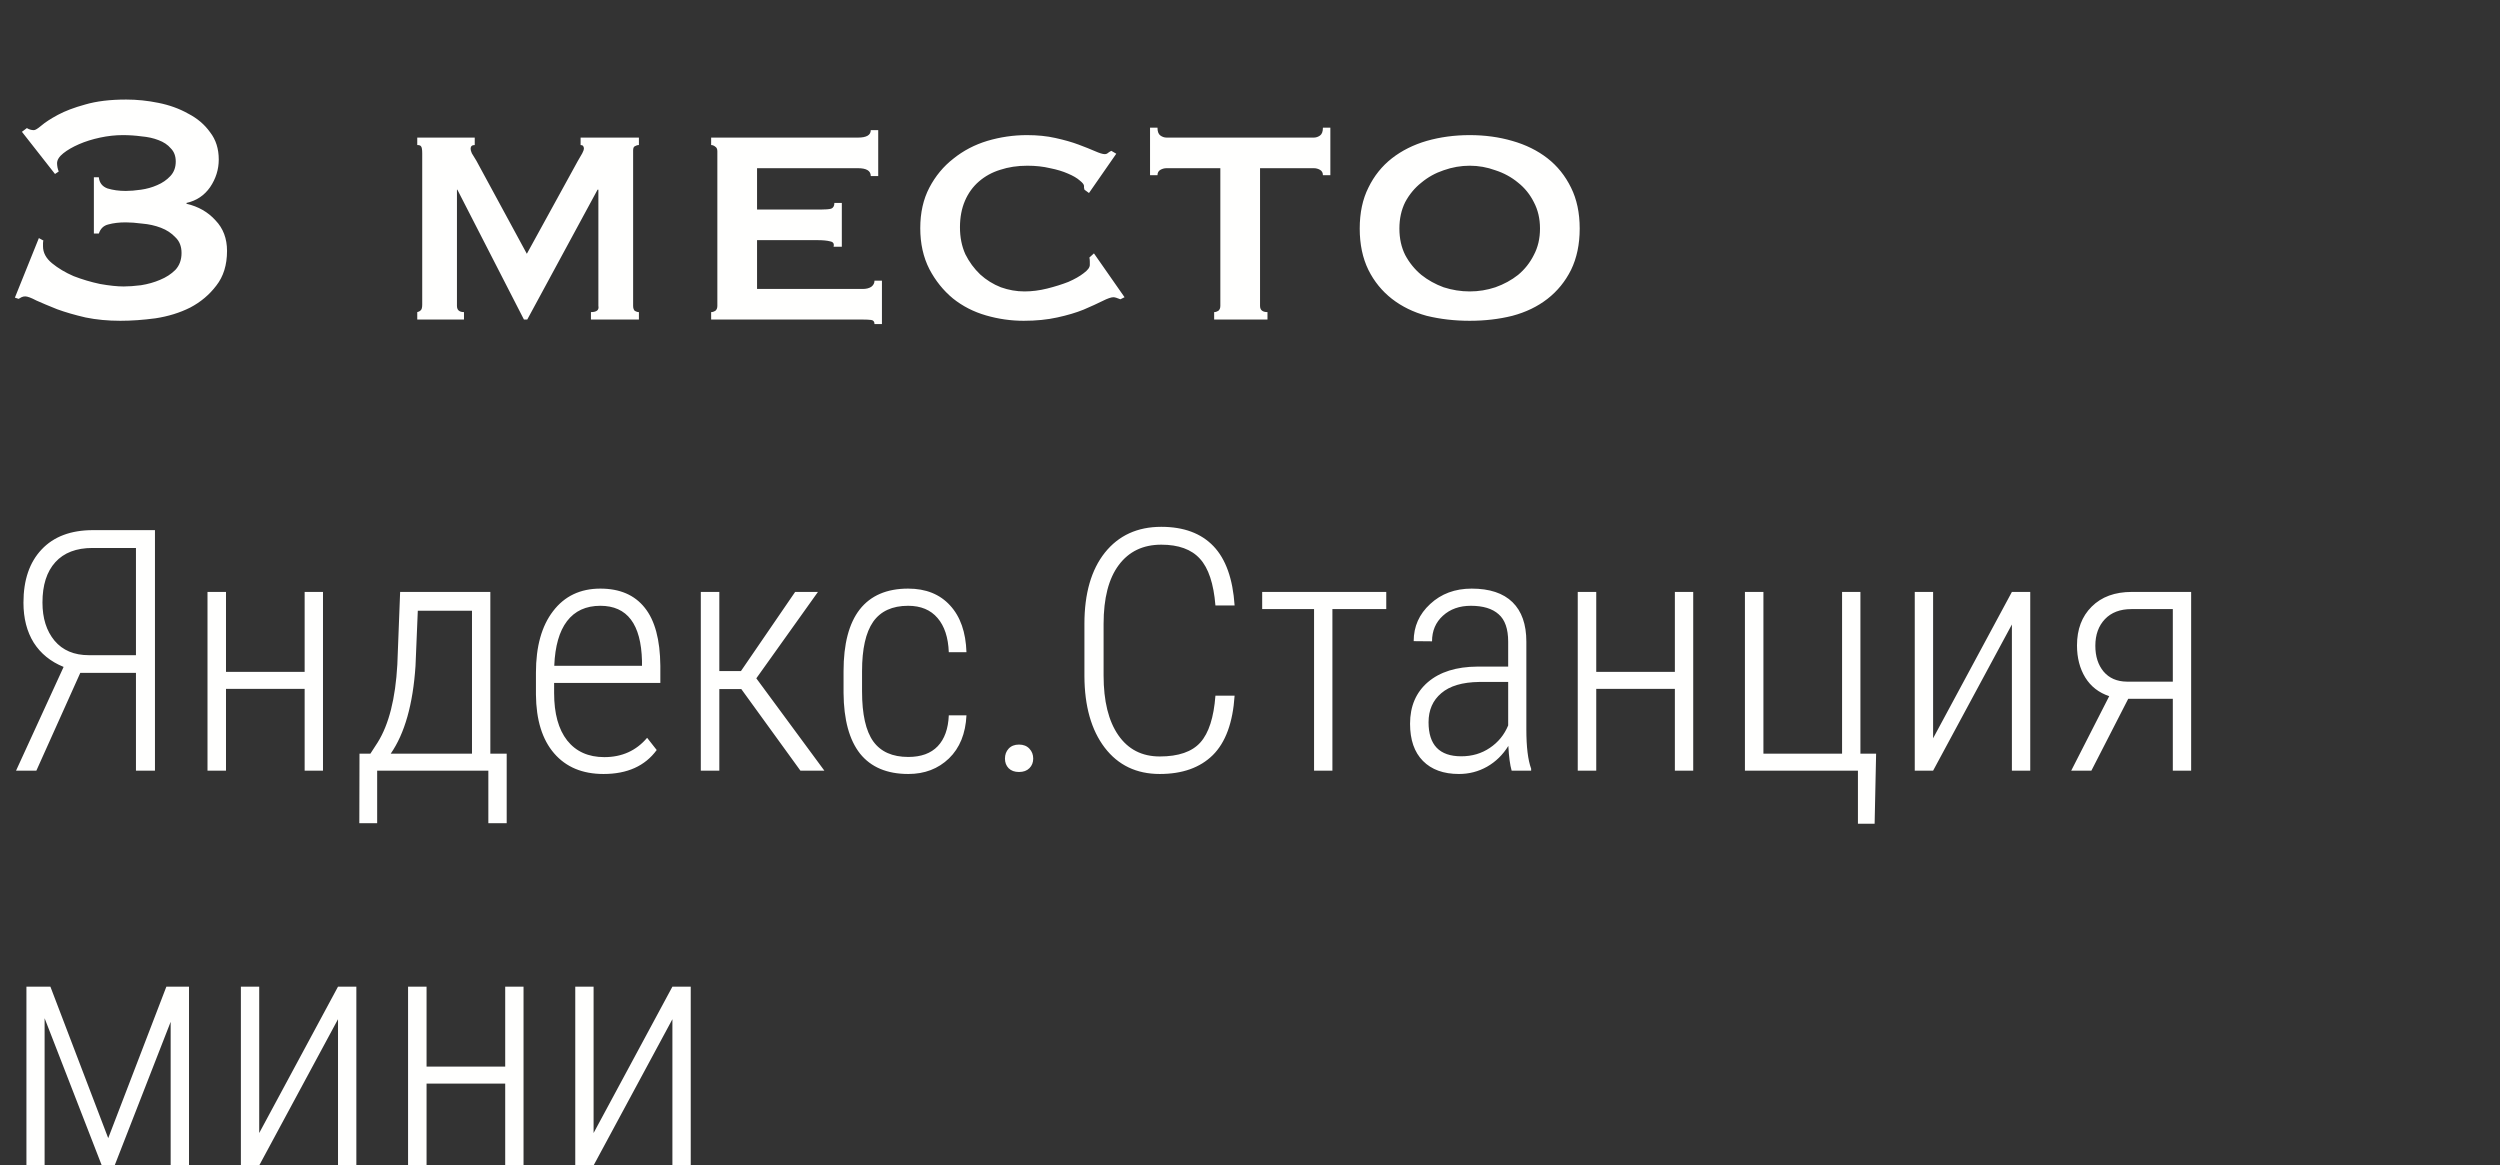
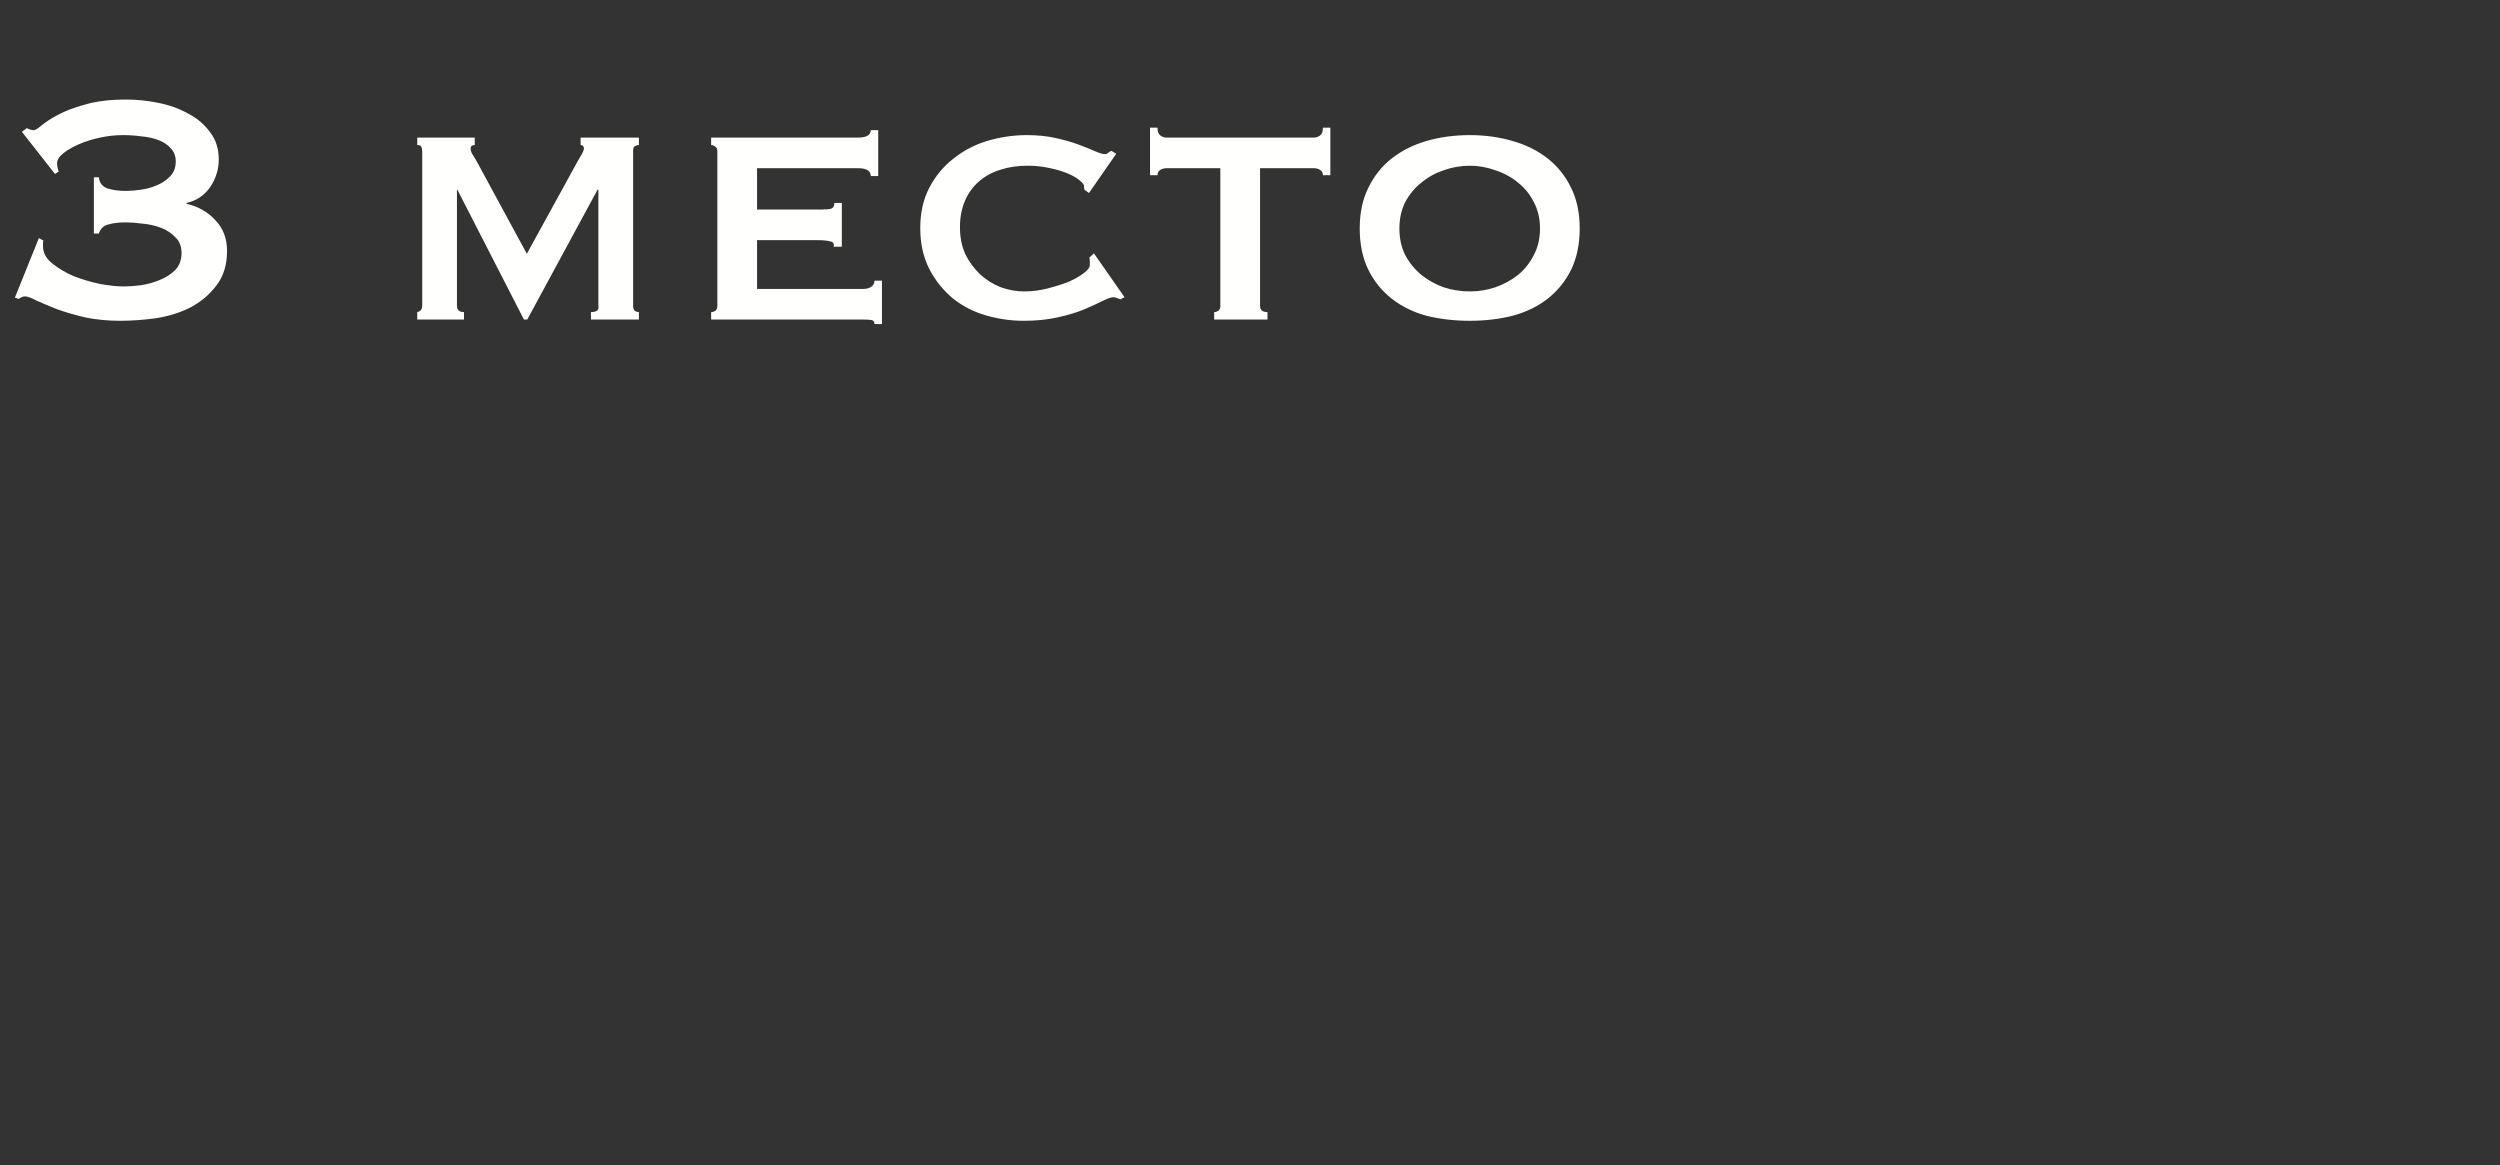
<svg xmlns="http://www.w3.org/2000/svg" width="133" height="62" viewBox="0 0 133 62" fill="none">
  <rect x="0" y="0" width="133" height="62" fill="#333333" stroke="none" />
-   <path d="M7.233 41V35.797H4.271L1.934 41H0.853L3.384 35.48C2.692 35.199 2.162 34.769 1.793 34.188C1.43 33.602 1.248 32.894 1.248 32.062C1.248 30.855 1.57 29.911 2.215 29.231C2.859 28.546 3.771 28.203 4.948 28.203H8.244V41H7.233ZM2.259 32.053C2.259 32.891 2.473 33.567 2.9 34.083C3.334 34.599 3.943 34.856 4.729 34.856H7.233V29.152H4.922C4.061 29.152 3.401 29.404 2.944 29.908C2.487 30.412 2.259 31.127 2.259 32.053ZM17.183 41H16.207V36.649H12.023V41H11.039V31.49H12.023V35.744H16.207V31.49H17.183V41ZM19.705 40.095L20.092 39.497C20.689 38.542 21.038 37.162 21.138 35.357L21.287 31.49H26.086V40.095H26.956V43.795H25.98V41H20.065V43.795H19.116L19.125 40.095H19.705ZM20.786 40.095H25.11V32.492H22.227L22.105 35.428C21.97 37.467 21.53 39.023 20.786 40.095ZM32.106 41.176C30.987 41.176 30.111 40.81 29.479 40.077C28.846 39.345 28.523 38.302 28.512 36.948V35.788C28.512 34.394 28.816 33.301 29.426 32.51C30.035 31.713 30.873 31.314 31.939 31.314C32.971 31.314 33.756 31.651 34.295 32.325C34.84 32.999 35.118 34.03 35.13 35.419V36.333H29.479V36.869C29.479 37.959 29.71 38.8 30.173 39.392C30.642 39.983 31.301 40.279 32.15 40.279C33.088 40.279 33.847 39.937 34.427 39.251L34.937 39.901C34.315 40.751 33.372 41.176 32.106 41.176ZM31.939 32.228C31.172 32.228 30.58 32.501 30.164 33.046C29.754 33.585 29.528 34.376 29.487 35.419H34.154V35.164C34.107 33.207 33.369 32.228 31.939 32.228ZM39.437 36.658H38.268V41H37.283V31.49H38.268V35.7H39.419L42.302 31.49H43.515L40.236 36.087L43.857 41H42.583L39.437 36.658ZM48.322 40.27C49.002 40.27 49.523 40.08 49.887 39.699C50.25 39.318 50.446 38.77 50.476 38.056H51.416C51.369 39.028 51.059 39.793 50.484 40.35C49.91 40.9 49.19 41.176 48.322 41.176C47.191 41.176 46.336 40.815 45.756 40.095C45.182 39.368 44.889 38.293 44.877 36.869V35.709C44.877 34.256 45.164 33.16 45.738 32.422C46.318 31.684 47.177 31.314 48.313 31.314C49.257 31.314 50.001 31.613 50.546 32.211C51.091 32.803 51.381 33.632 51.416 34.698H50.476C50.446 33.913 50.247 33.307 49.878 32.879C49.509 32.445 48.987 32.228 48.313 32.228C47.47 32.228 46.849 32.513 46.45 33.081C46.058 33.649 45.861 34.523 45.861 35.7V36.781C45.861 38 46.06 38.888 46.459 39.444C46.857 39.995 47.478 40.27 48.322 40.27ZM53.464 40.358C53.464 40.148 53.528 39.972 53.657 39.831C53.792 39.685 53.977 39.611 54.211 39.611C54.445 39.611 54.63 39.685 54.765 39.831C54.899 39.972 54.967 40.148 54.967 40.358C54.967 40.563 54.899 40.733 54.765 40.868C54.63 41.003 54.445 41.07 54.211 41.07C53.977 41.07 53.792 41.003 53.657 40.868C53.528 40.733 53.464 40.563 53.464 40.358ZM65.681 37.01C65.587 38.445 65.2 39.5 64.52 40.174C63.841 40.842 62.9 41.176 61.699 41.176C60.463 41.176 59.487 40.71 58.773 39.778C58.058 38.841 57.697 37.569 57.691 35.964V33.187C57.691 31.575 58.055 30.312 58.781 29.398C59.514 28.484 60.513 28.027 61.778 28.027C62.974 28.027 63.899 28.37 64.556 29.056C65.212 29.741 65.587 30.793 65.681 32.211H64.661C64.567 31.051 64.292 30.222 63.835 29.724C63.384 29.226 62.698 28.977 61.778 28.977C60.812 28.977 60.059 29.337 59.52 30.058C58.98 30.778 58.711 31.824 58.711 33.195V35.938C58.711 37.297 58.972 38.355 59.493 39.11C60.015 39.866 60.75 40.244 61.699 40.244C62.695 40.244 63.416 39.995 63.861 39.497C64.307 38.999 64.573 38.17 64.661 37.01H65.681ZM73.749 32.404H70.884V41H69.908V32.404H67.148V31.49H73.749V32.404ZM80.42 41C80.332 40.695 80.273 40.256 80.244 39.682C79.951 40.156 79.573 40.525 79.11 40.789C78.653 41.047 78.155 41.176 77.616 41.176C76.796 41.176 76.157 40.944 75.7 40.481C75.243 40.019 75.015 39.359 75.015 38.504C75.015 37.572 75.331 36.834 75.964 36.289C76.603 35.744 77.481 35.469 78.601 35.463H80.235V34.136C80.235 33.456 80.065 32.97 79.726 32.677C79.392 32.378 78.899 32.228 78.249 32.228C77.645 32.228 77.15 32.404 76.764 32.756C76.377 33.107 76.184 33.562 76.184 34.118L75.208 34.109C75.208 33.33 75.501 32.671 76.087 32.132C76.673 31.587 77.408 31.314 78.293 31.314C79.248 31.314 79.972 31.555 80.464 32.035C80.956 32.516 81.202 33.216 81.202 34.136V38.803C81.202 39.734 81.287 40.432 81.457 40.895V41H80.42ZM77.739 40.235C78.314 40.235 78.82 40.086 79.26 39.787C79.705 39.488 80.03 39.09 80.235 38.592V36.28H78.689C77.798 36.292 77.127 36.491 76.676 36.878C76.225 37.259 75.999 37.774 75.999 38.425C75.999 39.632 76.579 40.235 77.739 40.235ZM90.079 41H89.103V36.649H84.92V41H83.936V31.49H84.92V35.744H89.103V31.49H90.079V41ZM92.83 31.49H93.814V40.095H97.998V31.49H98.974V40.095H99.809L99.73 43.821H98.842V41H92.83V31.49ZM107.033 31.49H108.009V41H107.033V33.222L102.841 41H101.865V31.49H102.841V39.277L107.033 31.49ZM116.569 31.49V41H115.594V37.177H113.221L111.261 41H110.188L112.21 37.036C111.653 36.849 111.229 36.518 110.936 36.043C110.643 35.562 110.496 34.994 110.496 34.338C110.496 33.477 110.757 32.788 111.278 32.273C111.8 31.751 112.512 31.49 113.414 31.49H116.569ZM111.472 34.355C111.472 34.918 111.618 35.375 111.911 35.727C112.21 36.078 112.62 36.257 113.142 36.263H115.594V32.404H113.388C112.79 32.404 112.321 32.583 111.981 32.94C111.642 33.298 111.472 33.77 111.472 34.355ZM5.757 60.55L8.851 52.49H10.055V62H9.079V54.362L6.1 62H5.414L2.373 54.169V62H1.406V52.49H2.681L5.757 60.55ZM17.982 52.49H18.958V62H17.982V54.222L13.79 62H12.815V52.49H13.79V60.277L17.982 52.49ZM27.852 62H26.877V57.649H22.693V62H21.709V52.49H22.693V56.744H26.877V52.49H27.852V62ZM35.772 52.49H36.747V62H35.772V54.222L31.579 62H30.604V52.49H31.579V60.277L35.772 52.49Z" fill="#FFFFFE" />
  <path d="M1.166 7.012L1.43 6.814C1.547 6.887 1.672 6.924 1.804 6.924C1.877 6.924 2.009 6.843 2.2 6.682C2.405 6.506 2.699 6.315 3.08 6.11C3.461 5.905 3.945 5.721 4.532 5.56C5.133 5.384 5.859 5.296 6.71 5.296C7.282 5.296 7.854 5.355 8.426 5.472C9.013 5.589 9.541 5.78 10.01 6.044C10.494 6.293 10.883 6.623 11.176 7.034C11.484 7.43 11.638 7.914 11.638 8.486C11.638 9.014 11.484 9.505 11.176 9.96C10.868 10.4 10.45 10.679 9.922 10.796V10.84C10.553 10.987 11.066 11.28 11.462 11.72C11.873 12.145 12.078 12.688 12.078 13.348C12.078 14.096 11.887 14.712 11.506 15.196C11.139 15.68 10.677 16.069 10.12 16.362C9.563 16.641 8.947 16.831 8.272 16.934C7.612 17.022 6.989 17.066 6.402 17.066C5.742 17.066 5.126 17.007 4.554 16.89C3.982 16.758 3.476 16.611 3.036 16.45C2.596 16.274 2.229 16.12 1.936 15.988C1.657 15.841 1.459 15.768 1.342 15.768C1.269 15.768 1.203 15.783 1.144 15.812C1.1 15.841 1.049 15.871 0.99 15.9L0.792 15.834L2.068 12.666L2.31 12.798C2.295 12.827 2.288 12.879 2.288 12.952V13.106C2.288 13.443 2.449 13.744 2.772 14.008C3.095 14.272 3.476 14.499 3.916 14.69C4.371 14.866 4.84 15.005 5.324 15.108C5.823 15.196 6.241 15.24 6.578 15.24C6.842 15.24 7.15 15.218 7.502 15.174C7.869 15.115 8.206 15.02 8.514 14.888C8.837 14.756 9.108 14.58 9.328 14.36C9.548 14.125 9.658 13.825 9.658 13.458C9.658 13.106 9.548 12.827 9.328 12.622C9.123 12.402 8.866 12.233 8.558 12.116C8.25 11.999 7.92 11.925 7.568 11.896C7.231 11.852 6.937 11.83 6.688 11.83C6.336 11.83 6.028 11.867 5.764 11.94C5.515 11.999 5.346 12.16 5.258 12.424H4.994V9.432H5.258C5.287 9.725 5.441 9.923 5.72 10.026C6.013 10.114 6.336 10.158 6.688 10.158C6.923 10.158 7.194 10.136 7.502 10.092C7.81 10.048 8.096 9.967 8.36 9.85C8.639 9.733 8.873 9.571 9.064 9.366C9.255 9.161 9.35 8.904 9.35 8.596C9.35 8.303 9.262 8.068 9.086 7.892C8.925 7.701 8.705 7.555 8.426 7.452C8.162 7.349 7.861 7.283 7.524 7.254C7.201 7.21 6.871 7.188 6.534 7.188C6.138 7.188 5.735 7.232 5.324 7.32C4.913 7.408 4.539 7.525 4.202 7.672C3.865 7.819 3.586 7.98 3.366 8.156C3.146 8.332 3.036 8.508 3.036 8.684C3.036 8.743 3.043 8.816 3.058 8.904C3.073 8.977 3.095 9.051 3.124 9.124L2.926 9.256L1.166 7.012ZM22.198 16.604C22.272 16.589 22.33 16.56 22.374 16.516C22.433 16.472 22.462 16.369 22.462 16.208V8.156C22.462 7.951 22.44 7.826 22.396 7.782C22.367 7.738 22.301 7.716 22.198 7.716V7.32H25.256V7.716C25.11 7.716 25.036 7.782 25.036 7.914C25.036 7.973 25.058 8.053 25.102 8.156C25.161 8.244 25.242 8.376 25.344 8.552L28.028 13.502L30.734 8.574C30.837 8.398 30.918 8.259 30.976 8.156C31.035 8.039 31.064 7.958 31.064 7.914C31.064 7.782 31.006 7.716 30.888 7.716V7.32H33.99V7.716C33.917 7.716 33.844 7.738 33.77 7.782C33.712 7.811 33.682 7.885 33.682 8.002V16.274C33.682 16.391 33.712 16.479 33.77 16.538C33.844 16.582 33.917 16.604 33.99 16.604V17H31.438V16.604C31.746 16.604 31.878 16.494 31.834 16.274V10.092H31.79L28.05 17H27.874L24.332 10.092H24.354H24.31V16.274C24.31 16.494 24.435 16.604 24.684 16.604V17H22.198V16.604ZM46.325 9.366C46.325 9.087 46.098 8.948 45.643 8.948H40.275V11.148H43.663C43.913 11.148 44.096 11.133 44.213 11.104C44.331 11.06 44.389 10.957 44.389 10.796H44.785V13.128H44.345C44.389 12.967 44.331 12.871 44.169 12.842C44.008 12.798 43.781 12.776 43.487 12.776H40.275V15.372H45.907C46.083 15.372 46.23 15.335 46.347 15.262C46.465 15.174 46.523 15.064 46.523 14.932H46.919V17.242H46.523C46.523 17.11 46.465 17.037 46.347 17.022C46.23 17.007 46.083 17 45.907 17H37.833V16.604C37.907 16.604 37.98 16.582 38.053 16.538C38.127 16.479 38.163 16.391 38.163 16.274V8.046C38.163 7.929 38.127 7.848 38.053 7.804C37.98 7.745 37.907 7.716 37.833 7.716V7.32H45.643C46.098 7.32 46.325 7.188 46.325 6.924H46.721V9.366H46.325ZM57.692 10.092C57.692 10.063 57.685 10.033 57.67 10.004C57.67 9.975 57.67 9.938 57.67 9.894C57.67 9.821 57.597 9.725 57.45 9.608C57.303 9.476 57.091 9.351 56.812 9.234C56.548 9.117 56.233 9.021 55.866 8.948C55.499 8.86 55.096 8.816 54.656 8.816C54.128 8.816 53.644 8.889 53.204 9.036C52.779 9.168 52.405 9.373 52.082 9.652C51.759 9.931 51.51 10.275 51.334 10.686C51.158 11.097 51.07 11.566 51.07 12.094C51.07 12.622 51.165 13.099 51.356 13.524C51.561 13.935 51.825 14.294 52.148 14.602C52.471 14.895 52.837 15.123 53.248 15.284C53.659 15.431 54.077 15.504 54.502 15.504C54.898 15.504 55.301 15.453 55.712 15.35C56.123 15.247 56.497 15.13 56.834 14.998C57.171 14.851 57.443 14.697 57.648 14.536C57.868 14.375 57.978 14.228 57.978 14.096V13.92C57.978 13.832 57.971 13.759 57.956 13.7L58.198 13.48L59.826 15.812L59.606 15.922C59.43 15.849 59.305 15.812 59.232 15.812C59.115 15.812 58.924 15.878 58.66 16.01C58.396 16.142 58.059 16.296 57.648 16.472C57.252 16.633 56.783 16.773 56.24 16.89C55.712 17.007 55.118 17.066 54.458 17.066C53.783 17.066 53.116 16.971 52.456 16.78C51.796 16.589 51.209 16.289 50.696 15.878C50.183 15.453 49.765 14.932 49.442 14.316C49.119 13.685 48.958 12.959 48.958 12.138C48.958 11.317 49.119 10.598 49.442 9.982C49.765 9.366 50.19 8.853 50.718 8.442C51.246 8.017 51.847 7.701 52.522 7.496C53.211 7.291 53.915 7.188 54.634 7.188C55.191 7.188 55.697 7.239 56.152 7.342C56.621 7.445 57.032 7.562 57.384 7.694C57.736 7.826 58.029 7.943 58.264 8.046C58.499 8.149 58.667 8.2 58.77 8.2C58.843 8.2 58.902 8.178 58.946 8.134C59.005 8.09 59.063 8.053 59.122 8.024L59.386 8.178L57.934 10.268L57.692 10.092ZM64.593 16.604C64.666 16.604 64.739 16.582 64.812 16.538C64.886 16.479 64.922 16.391 64.922 16.274V8.948H62.062C61.945 8.948 61.835 8.977 61.733 9.036C61.63 9.095 61.578 9.19 61.578 9.322H61.182V6.792H61.578C61.578 6.997 61.63 7.137 61.733 7.21C61.835 7.283 61.945 7.32 62.062 7.32H69.894C70.012 7.32 70.122 7.283 70.225 7.21C70.327 7.137 70.379 6.997 70.379 6.792H70.775V9.322H70.379C70.379 9.19 70.327 9.095 70.225 9.036C70.122 8.977 70.012 8.948 69.894 8.948H67.034V16.274C67.034 16.494 67.166 16.604 67.43 16.604V17H64.593V16.604ZM78.189 8.816C77.719 8.816 77.257 8.897 76.802 9.058C76.362 9.205 75.966 9.425 75.615 9.718C75.263 9.997 74.977 10.341 74.757 10.752C74.551 11.163 74.448 11.632 74.448 12.16C74.448 12.688 74.551 13.157 74.757 13.568C74.977 13.979 75.263 14.331 75.615 14.624C75.966 14.903 76.362 15.123 76.802 15.284C77.257 15.431 77.719 15.504 78.189 15.504C78.658 15.504 79.112 15.431 79.552 15.284C80.007 15.123 80.41 14.903 80.763 14.624C81.115 14.331 81.393 13.979 81.599 13.568C81.819 13.157 81.928 12.688 81.928 12.16C81.928 11.632 81.819 11.163 81.599 10.752C81.393 10.341 81.115 9.997 80.763 9.718C80.41 9.425 80.007 9.205 79.552 9.058C79.112 8.897 78.658 8.816 78.189 8.816ZM78.189 7.188C78.995 7.188 79.751 7.291 80.454 7.496C81.173 7.701 81.796 8.009 82.325 8.42C82.853 8.831 83.27 9.351 83.579 9.982C83.886 10.598 84.04 11.324 84.04 12.16C84.04 12.996 83.886 13.729 83.579 14.36C83.27 14.976 82.853 15.489 82.325 15.9C81.796 16.311 81.173 16.611 80.454 16.802C79.751 16.978 78.995 17.066 78.189 17.066C77.382 17.066 76.619 16.978 75.9 16.802C75.197 16.611 74.581 16.311 74.052 15.9C73.525 15.489 73.106 14.976 72.799 14.36C72.49 13.729 72.337 12.996 72.337 12.16C72.337 11.324 72.49 10.598 72.799 9.982C73.106 9.351 73.525 8.831 74.052 8.42C74.581 8.009 75.197 7.701 75.9 7.496C76.619 7.291 77.382 7.188 78.189 7.188Z" fill="#FFFFFE" />
</svg>